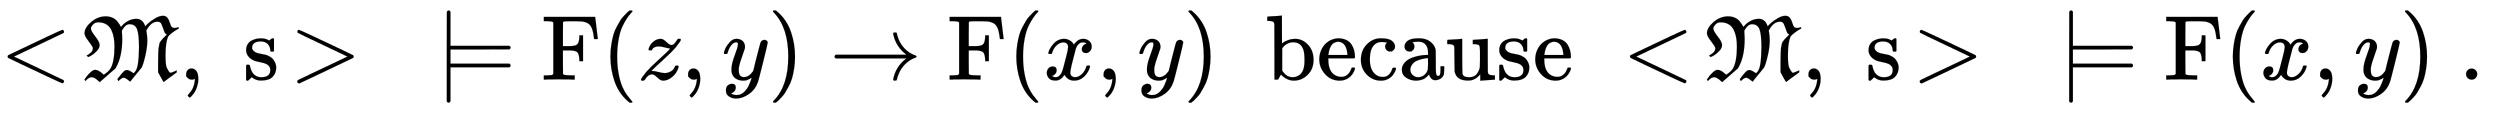
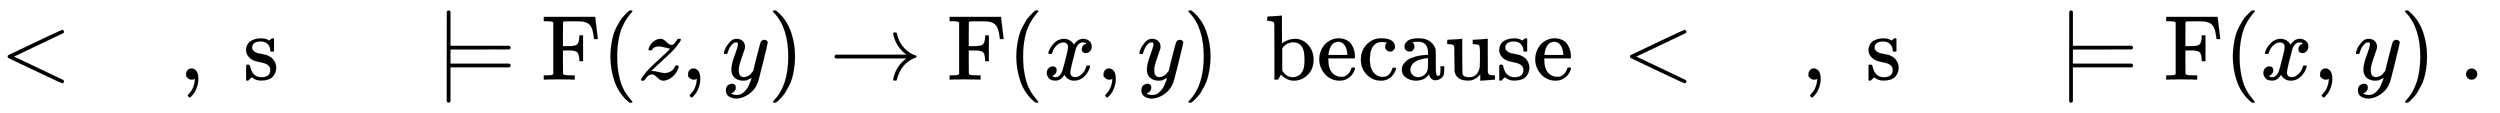
<svg xmlns="http://www.w3.org/2000/svg" xmlns:xlink="http://www.w3.org/1999/xlink" width="62.942ex" height="2.843ex" style="vertical-align: -0.838ex; margin-right: -0.387ex;" viewBox="0 -863.1 27099.9 1223.9" role="img" focusable="false" aria-labelledby="MathJax-SVG-1-Title">
  <title id="MathJax-SVG-1-Title">{\displaystyle &lt;\!{\mathfrak {M}},\ \mathrm {s} \!&gt;\ \vDash \mathrm {F} (z,y)\rightarrow \mathrm {F} (x,y)\ \ {\mbox{because}}\ &lt;\!{\mathfrak {M}},\ \mathrm {s} \!&gt;\ \vDash \mathrm {F} (x,y)\ .\,\!}</title>
  <defs aria-hidden="true">
    <path stroke-width="1" id="E1-MJMAIN-3C" d="M694 -11T694 -19T688 -33T678 -40Q671 -40 524 29T234 166L90 235Q83 240 83 250Q83 261 91 266Q664 540 678 540Q681 540 687 534T694 519T687 505Q686 504 417 376L151 250L417 124Q686 -4 687 -5Q694 -11 694 -19Z" />
-     <path stroke-width="1" id="E1-MJFRAK-4D" d="M687 578Q690 586 719 612T794 665T877 692Q909 692 926 670T953 614T973 570Q983 561 1000 560Q1023 560 1048 569V553L1034 546Q1003 528 972 504T933 466Q905 403 905 264Q905 205 909 172T920 126T940 91Q951 74 959 74T997 87L1027 100V79L956 27Q940 15 922 2T894 -19L885 -26Q883 -26 854 27L825 80V192Q826 314 830 341Q831 345 833 356Q840 398 844 404Q871 444 920 489L917 491Q914 493 911 495T903 501T898 508Q893 516 877 562T852 616Q840 628 818 628Q751 628 702 541L697 532L700 515Q708 467 708 419Q706 348 690 276T662 169T643 126L634 116Q626 105 611 87T581 51L522 -22L514 -15Q470 21 452 21Q431 21 394 -16L384 5L386 9L426 60Q449 87 460 95T486 104Q487 104 491 104T497 103Q514 99 541 81L559 69Q595 96 606 169T618 350Q618 486 598 543T517 601Q484 601 458 570T432 523Q432 516 434 492T436 443Q436 250 369 133L363 122L280 50Q207 -16 192 -27L182 -18Q136 26 106 26Q83 26 62 9T37 -16L27 0L33 10Q41 22 54 39T94 81T143 106Q178 106 225 62L235 53Q283 82 307 117Q352 190 352 359Q352 408 345 451T320 534T267 597T183 621Q159 621 147 617T120 598Q97 574 96 556Q96 528 143 469T191 377T161 311T102 262T70 245Q69 245 59 252T49 260L56 264Q63 268 73 275T94 291T111 312T118 338Q118 355 95 384T50 446T27 506Q31 567 101 626T255 686Q297 686 330 671T382 632T409 595T421 572V571L430 580Q454 610 496 634T588 659H590Q655 659 683 585L687 578Z" />
    <path stroke-width="1" id="E1-MJMAIN-2C" d="M78 35T78 60T94 103T137 121Q165 121 187 96T210 8Q210 -27 201 -60T180 -117T154 -158T130 -185T117 -194Q113 -194 104 -185T95 -172Q95 -168 106 -156T131 -126T157 -76T173 -3V9L172 8Q170 7 167 6T161 3T152 1T140 0Q113 0 96 17Z" />
    <path stroke-width="1" id="E1-MJMAIN-73" d="M295 316Q295 356 268 385T190 414Q154 414 128 401Q98 382 98 349Q97 344 98 336T114 312T157 287Q175 282 201 278T245 269T277 256Q294 248 310 236T342 195T359 133Q359 71 321 31T198 -10H190Q138 -10 94 26L86 19L77 10Q71 4 65 -1L54 -11H46H42Q39 -11 33 -5V74V132Q33 153 35 157T45 162H54Q66 162 70 158T75 146T82 119T101 77Q136 26 198 26Q295 26 295 104Q295 133 277 151Q257 175 194 187T111 210Q75 227 54 256T33 318Q33 357 50 384T93 424T143 442T187 447H198Q238 447 268 432L283 424L292 431Q302 440 314 448H322H326Q329 448 335 442V310L329 304H301Q295 310 295 316Z" />
-     <path stroke-width="1" id="E1-MJMAIN-3E" d="M84 520Q84 528 88 533T96 539L99 540Q106 540 253 471T544 334L687 265Q694 260 694 250T687 235Q685 233 395 96L107 -40H101Q83 -38 83 -20Q83 -19 83 -17Q82 -10 98 -1Q117 9 248 71Q326 108 378 132L626 250L378 368Q90 504 86 509Q84 513 84 520Z" />
    <path stroke-width="1" id="E1-MJMAIN-22A8" d="M139 -249H137Q125 -249 119 -235V251L120 737Q130 750 139 750Q152 750 159 735V367H796Q811 359 811 347Q811 336 797 328L479 327H161L159 328V172L161 173H797Q798 172 800 171T803 169T805 167T808 164T809 162T810 158T811 153Q811 140 796 133H159V-235Q151 -249 141 -249H139Z" />
    <path stroke-width="1" id="E1-MJMAIN-46" d="M128 619Q121 626 117 628T101 631T58 634H25V680H582V676Q584 670 596 560T610 444V440H570V444Q563 493 561 501Q555 538 543 563T516 601T477 622T431 631T374 633H334H286Q252 633 244 631T233 621Q232 619 232 490V363H284Q287 363 303 363T327 364T349 367T372 373T389 385Q407 403 410 459V480H450V200H410V221Q407 276 389 296Q381 303 371 307T348 313T327 316T303 317T284 317H232V189L233 61Q240 54 245 52T270 48T333 46H360V0H348Q324 3 182 3Q51 3 36 0H25V46H58Q100 47 109 49T128 61V619Z" />
    <path stroke-width="1" id="E1-MJMAIN-28" d="M94 250Q94 319 104 381T127 488T164 576T202 643T244 695T277 729T302 750H315H319Q333 750 333 741Q333 738 316 720T275 667T226 581T184 443T167 250T184 58T225 -81T274 -167T316 -220T333 -241Q333 -250 318 -250H315H302L274 -226Q180 -141 137 -14T94 250Z" />
    <path stroke-width="1" id="E1-MJMATHI-7A" d="M347 338Q337 338 294 349T231 360Q211 360 197 356T174 346T162 335T155 324L153 320Q150 317 138 317Q117 317 117 325Q117 330 120 339Q133 378 163 406T229 440Q241 442 246 442Q271 442 291 425T329 392T367 375Q389 375 411 408T434 441Q435 442 449 442H462Q468 436 468 434Q468 430 463 420T449 399T432 377T418 358L411 349Q368 298 275 214T160 106L148 94L163 93Q185 93 227 82T290 71Q328 71 360 90T402 140Q406 149 409 151T424 153Q443 153 443 143Q443 138 442 134Q425 72 376 31T278 -11Q252 -11 232 6T193 40T155 57Q111 57 76 -3Q70 -11 59 -11H54H41Q35 -5 35 -2Q35 13 93 84Q132 129 225 214T340 322Q352 338 347 338Z" />
    <path stroke-width="1" id="E1-MJMATHI-79" d="M21 287Q21 301 36 335T84 406T158 442Q199 442 224 419T250 355Q248 336 247 334Q247 331 231 288T198 191T182 105Q182 62 196 45T238 27Q261 27 281 38T312 61T339 94Q339 95 344 114T358 173T377 247Q415 397 419 404Q432 431 462 431Q475 431 483 424T494 412T496 403Q496 390 447 193T391 -23Q363 -106 294 -155T156 -205Q111 -205 77 -183T43 -117Q43 -95 50 -80T69 -58T89 -48T106 -45Q150 -45 150 -87Q150 -107 138 -122T115 -142T102 -147L99 -148Q101 -153 118 -160T152 -167H160Q177 -167 186 -165Q219 -156 247 -127T290 -65T313 -9T321 21L315 17Q309 13 296 6T270 -6Q250 -11 231 -11Q185 -11 150 11T104 82Q103 89 103 113Q103 170 138 262T173 379Q173 380 173 381Q173 390 173 393T169 400T158 404H154Q131 404 112 385T82 344T65 302T57 280Q55 278 41 278H27Q21 284 21 287Z" />
    <path stroke-width="1" id="E1-MJMAIN-29" d="M60 749L64 750Q69 750 74 750H86L114 726Q208 641 251 514T294 250Q294 182 284 119T261 12T224 -76T186 -143T145 -194T113 -227T90 -246Q87 -249 86 -250H74Q66 -250 63 -250T58 -247T55 -238Q56 -237 66 -225Q221 -64 221 250T66 725Q56 737 55 738Q55 746 60 749Z" />
    <path stroke-width="1" id="E1-MJMAIN-2192" d="M56 237T56 250T70 270H835Q719 357 692 493Q692 494 692 496T691 499Q691 511 708 511H711Q720 511 723 510T729 506T732 497T735 481T743 456Q765 389 816 336T935 261Q944 258 944 250Q944 244 939 241T915 231T877 212Q836 186 806 152T761 85T740 35T732 4Q730 -6 727 -8T711 -11Q691 -11 691 0Q691 7 696 25Q728 151 835 230H70Q56 237 56 250Z" />
    <path stroke-width="1" id="E1-MJMATHI-78" d="M52 289Q59 331 106 386T222 442Q257 442 286 424T329 379Q371 442 430 442Q467 442 494 420T522 361Q522 332 508 314T481 292T458 288Q439 288 427 299T415 328Q415 374 465 391Q454 404 425 404Q412 404 406 402Q368 386 350 336Q290 115 290 78Q290 50 306 38T341 26Q378 26 414 59T463 140Q466 150 469 151T485 153H489Q504 153 504 145Q504 144 502 134Q486 77 440 33T333 -11Q263 -11 227 52Q186 -10 133 -10H127Q78 -10 57 16T35 71Q35 103 54 123T99 143Q142 143 142 101Q142 81 130 66T107 46T94 41L91 40Q91 39 97 36T113 29T132 26Q168 26 194 71Q203 87 217 139T245 247T261 313Q266 340 266 352Q266 380 251 392T217 404Q177 404 142 372T93 290Q91 281 88 280T72 278H58Q52 284 52 289Z" />
    <path stroke-width="1" id="E1-MJMAIN-62" d="M307 -11Q234 -11 168 55L158 37Q156 34 153 28T147 17T143 10L138 1L118 0H98V298Q98 599 97 603Q94 622 83 628T38 637H20V660Q20 683 22 683L32 684Q42 685 61 686T98 688Q115 689 135 690T165 693T176 694H179V543Q179 391 180 391L183 394Q186 397 192 401T207 411T228 421T254 431T286 439T323 442Q401 442 461 379T522 216Q522 115 458 52T307 -11ZM182 98Q182 97 187 90T196 79T206 67T218 55T233 44T250 35T271 29T295 26Q330 26 363 46T412 113Q424 148 424 212Q424 287 412 323Q385 405 300 405Q270 405 239 390T188 347L182 339V98Z" />
    <path stroke-width="1" id="E1-MJMAIN-65" d="M28 218Q28 273 48 318T98 391T163 433T229 448Q282 448 320 430T378 380T406 316T415 245Q415 238 408 231H126V216Q126 68 226 36Q246 30 270 30Q312 30 342 62Q359 79 369 104L379 128Q382 131 395 131H398Q415 131 415 121Q415 117 412 108Q393 53 349 21T250 -11Q155 -11 92 58T28 218ZM333 275Q322 403 238 411H236Q228 411 220 410T195 402T166 381T143 340T127 274V267H333V275Z" />
    <path stroke-width="1" id="E1-MJMAIN-63" d="M370 305T349 305T313 320T297 358Q297 381 312 396Q317 401 317 402T307 404Q281 408 258 408Q209 408 178 376Q131 329 131 219Q131 137 162 90Q203 29 272 29Q313 29 338 55T374 117Q376 125 379 127T395 129H409Q415 123 415 120Q415 116 411 104T395 71T366 33T318 2T249 -11Q163 -11 99 53T34 214Q34 318 99 383T250 448T370 421T404 357Q404 334 387 320Z" />
    <path stroke-width="1" id="E1-MJMAIN-61" d="M137 305T115 305T78 320T63 359Q63 394 97 421T218 448Q291 448 336 416T396 340Q401 326 401 309T402 194V124Q402 76 407 58T428 40Q443 40 448 56T453 109V145H493V106Q492 66 490 59Q481 29 455 12T400 -6T353 12T329 54V58L327 55Q325 52 322 49T314 40T302 29T287 17T269 6T247 -2T221 -8T190 -11Q130 -11 82 20T34 107Q34 128 41 147T68 188T116 225T194 253T304 268H318V290Q318 324 312 340Q290 411 215 411Q197 411 181 410T156 406T148 403Q170 388 170 359Q170 334 154 320ZM126 106Q126 75 150 51T209 26Q247 26 276 49T315 109Q317 116 318 175Q318 233 317 233Q309 233 296 232T251 223T193 203T147 166T126 106Z" />
    <path stroke-width="1" id="E1-MJMAIN-75" d="M383 58Q327 -10 256 -10H249Q124 -10 105 89Q104 96 103 226Q102 335 102 348T96 369Q86 385 36 385H25V408Q25 431 27 431L38 432Q48 433 67 434T105 436Q122 437 142 438T172 441T184 442H187V261Q188 77 190 64Q193 49 204 40Q224 26 264 26Q290 26 311 35T343 58T363 90T375 120T379 144Q379 145 379 161T380 201T380 248V315Q380 361 370 372T320 385H302V431Q304 431 378 436T457 442H464V264Q464 84 465 81Q468 61 479 55T524 46H542V0Q540 0 467 -5T390 -11H383V58Z" />
    <path stroke-width="1" id="E1-MJMAIN-2E" d="M78 60Q78 84 95 102T138 120Q162 120 180 104T199 61Q199 36 182 18T139 0T96 17T78 60Z" />
  </defs>
  <g stroke="currentColor" fill="currentColor" stroke-width="0" transform="matrix(1 0 0 -1 0 0)" aria-hidden="true">
    <use xlink:href="#E1-MJMAIN-3C" x="0" y="0" />
    <use xlink:href="#E1-MJFRAK-4D" x="889" y="0" />
    <use xlink:href="#E1-MJMAIN-2C" x="1940" y="0" />
    <use xlink:href="#E1-MJMAIN-73" x="2635" y="0" />
    <use xlink:href="#E1-MJMAIN-3E" x="3140" y="0" />
    <use xlink:href="#E1-MJMAIN-22A8" x="4724" y="0" />
    <use xlink:href="#E1-MJMAIN-46" x="5870" y="0" />
    <use xlink:href="#E1-MJMAIN-28" x="6523" y="0" />
    <use xlink:href="#E1-MJMATHI-7A" x="6913" y="0" />
    <use xlink:href="#E1-MJMAIN-2C" x="7381" y="0" />
    <use xlink:href="#E1-MJMATHI-79" x="7826" y="0" />
    <use xlink:href="#E1-MJMAIN-29" x="8324" y="0" />
    <use xlink:href="#E1-MJMAIN-2192" x="8991" y="0" />
    <use xlink:href="#E1-MJMAIN-46" x="10269" y="0" />
    <use xlink:href="#E1-MJMAIN-28" x="10923" y="0" />
    <use xlink:href="#E1-MJMATHI-78" x="11312" y="0" />
    <use xlink:href="#E1-MJMAIN-2C" x="11885" y="0" />
    <use xlink:href="#E1-MJMATHI-79" x="12330" y="0" />
    <use xlink:href="#E1-MJMAIN-29" x="12828" y="0" />
    <g transform="translate(13717,0)">
      <use xlink:href="#E1-MJMAIN-62" />
      <use xlink:href="#E1-MJMAIN-65" x="556" y="0" />
      <use xlink:href="#E1-MJMAIN-63" x="1001" y="0" />
      <use xlink:href="#E1-MJMAIN-61" x="1445" y="0" />
      <use xlink:href="#E1-MJMAIN-75" x="1946" y="0" />
      <use xlink:href="#E1-MJMAIN-73" x="2502" y="0" />
      <use xlink:href="#E1-MJMAIN-65" x="2897" y="0" />
    </g>
    <use xlink:href="#E1-MJMAIN-3C" x="17586" y="0" />
    <use xlink:href="#E1-MJFRAK-4D" x="18476" y="0" />
    <use xlink:href="#E1-MJMAIN-2C" x="19526" y="0" />
    <use xlink:href="#E1-MJMAIN-73" x="20222" y="0" />
    <use xlink:href="#E1-MJMAIN-3E" x="20727" y="0" />
    <use xlink:href="#E1-MJMAIN-22A8" x="22311" y="0" />
    <use xlink:href="#E1-MJMAIN-46" x="23457" y="0" />
    <use xlink:href="#E1-MJMAIN-28" x="24110" y="0" />
    <use xlink:href="#E1-MJMATHI-78" x="24500" y="0" />
    <use xlink:href="#E1-MJMAIN-2C" x="25072" y="0" />
    <use xlink:href="#E1-MJMATHI-79" x="25517" y="0" />
    <use xlink:href="#E1-MJMAIN-29" x="26015" y="0" />
    <use xlink:href="#E1-MJMAIN-2E" x="26654" y="0" />
  </g>
</svg>